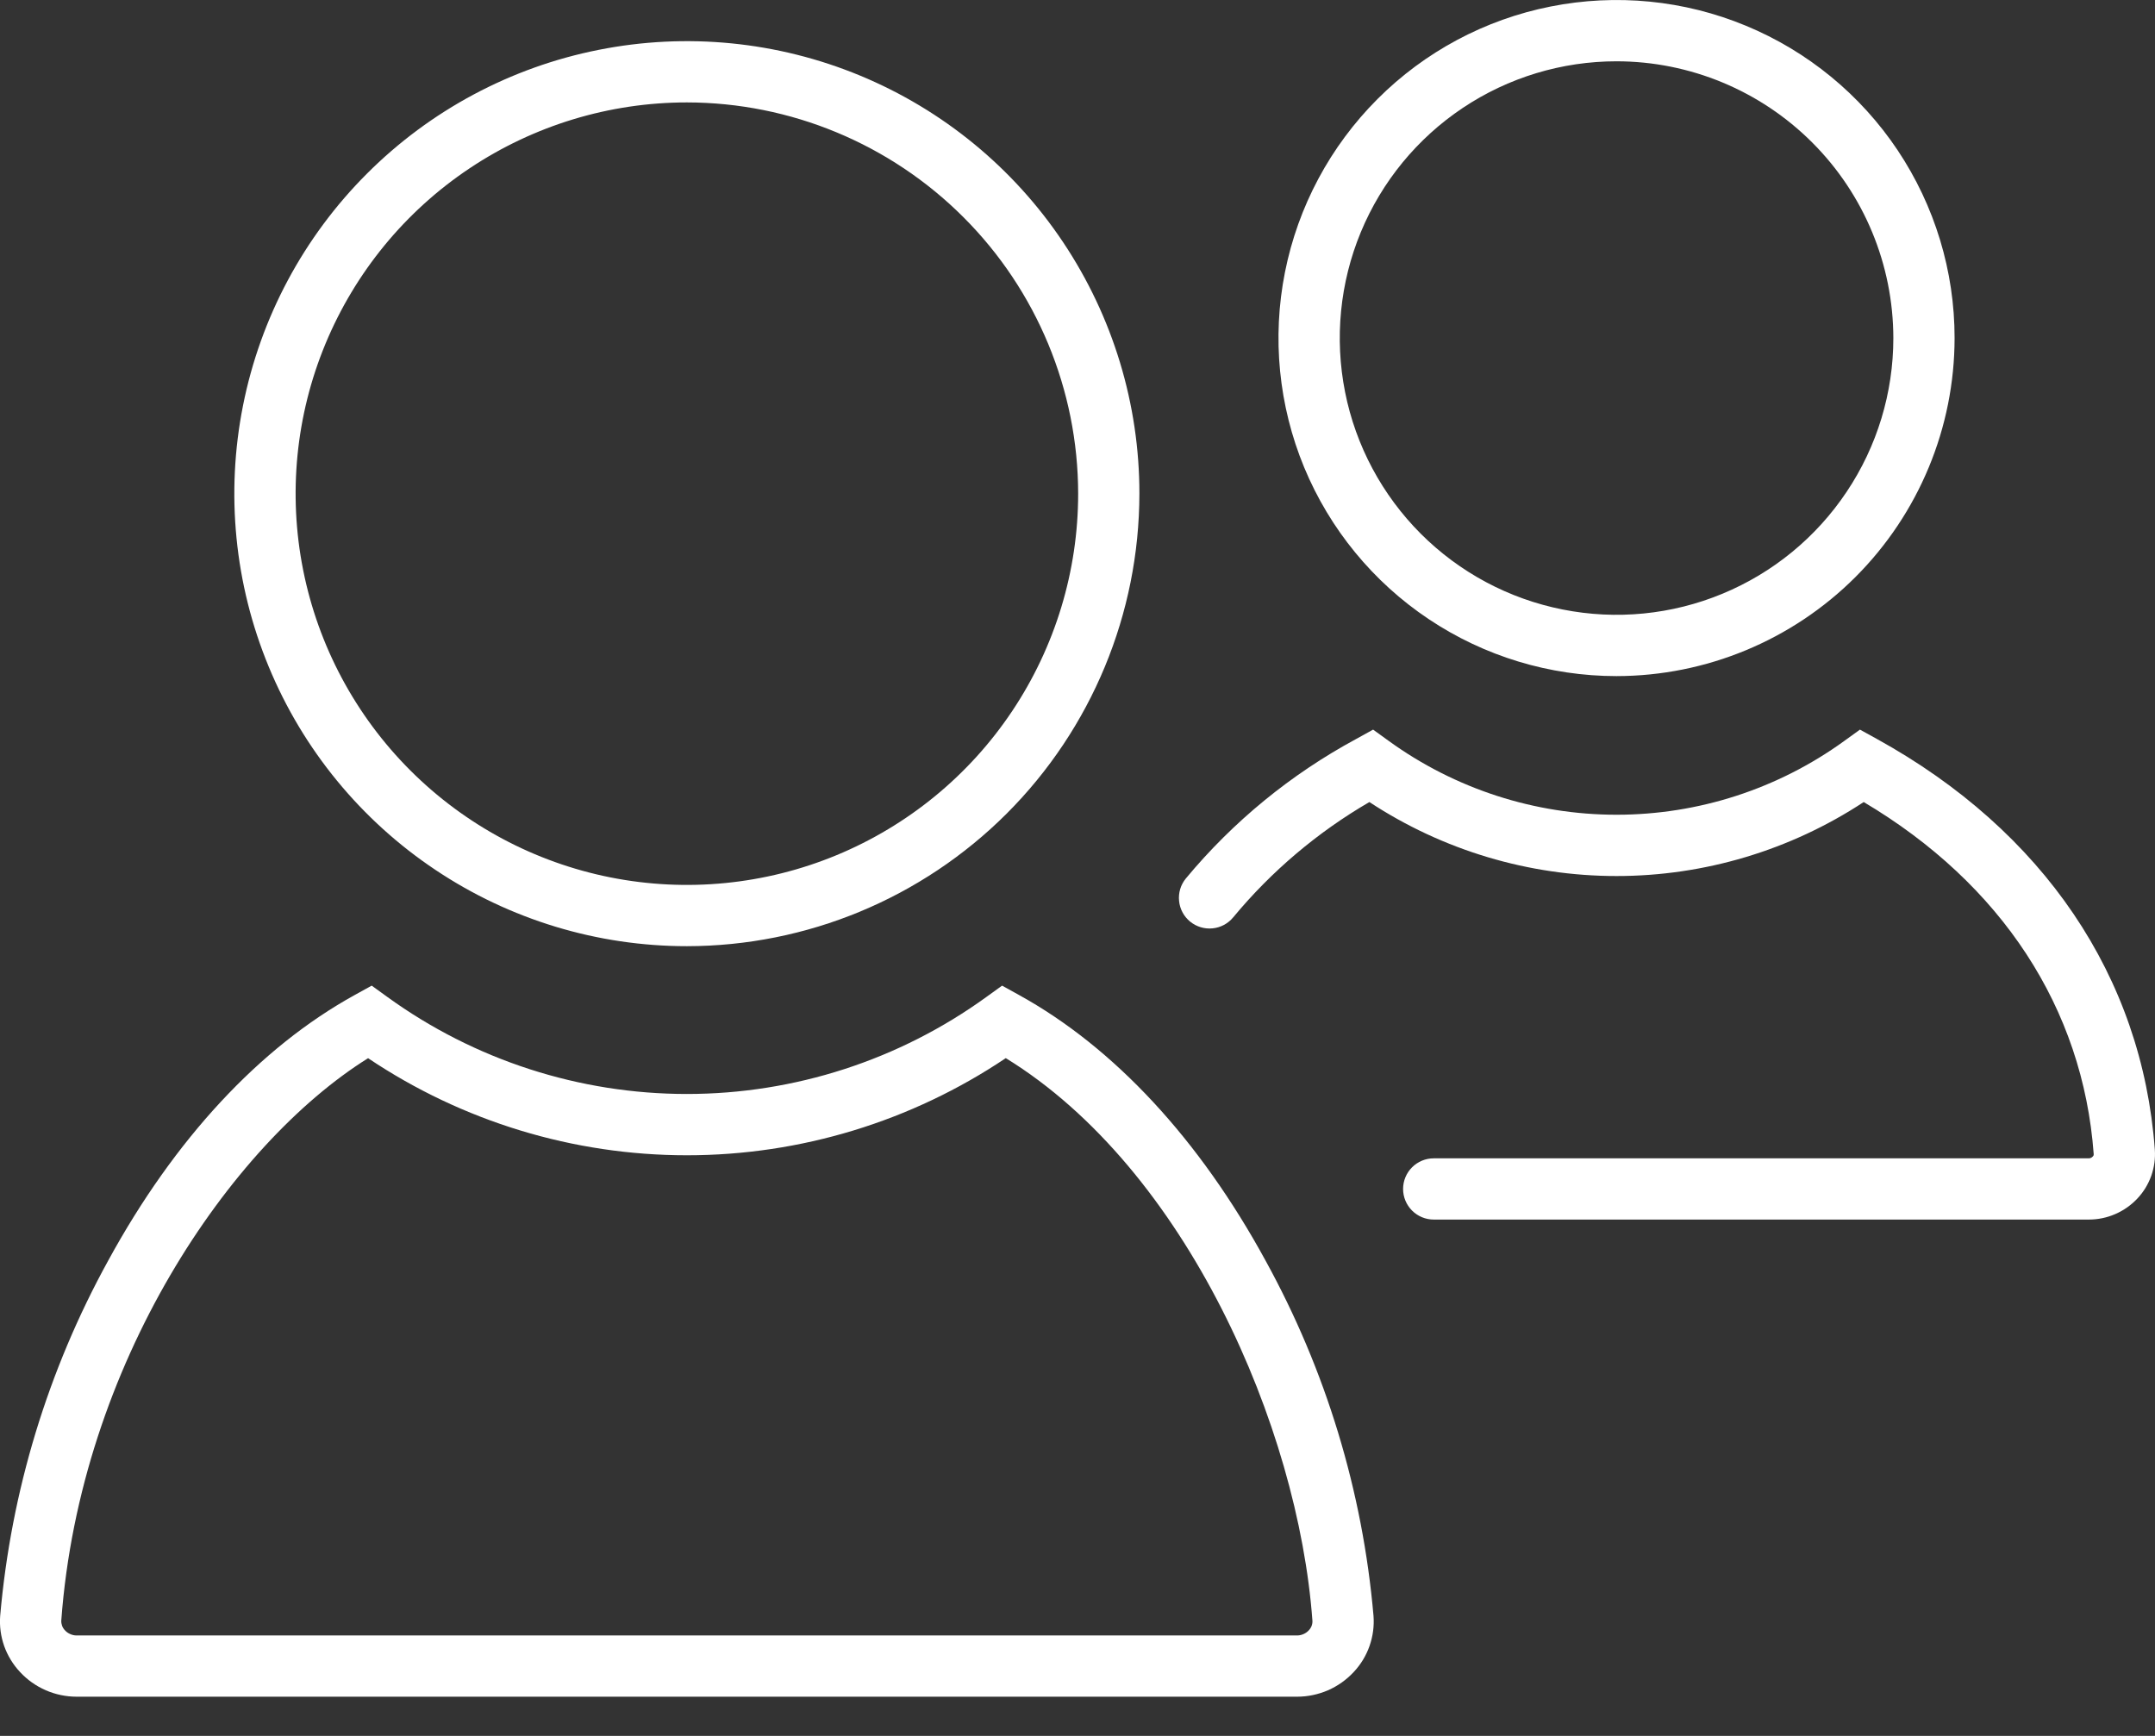
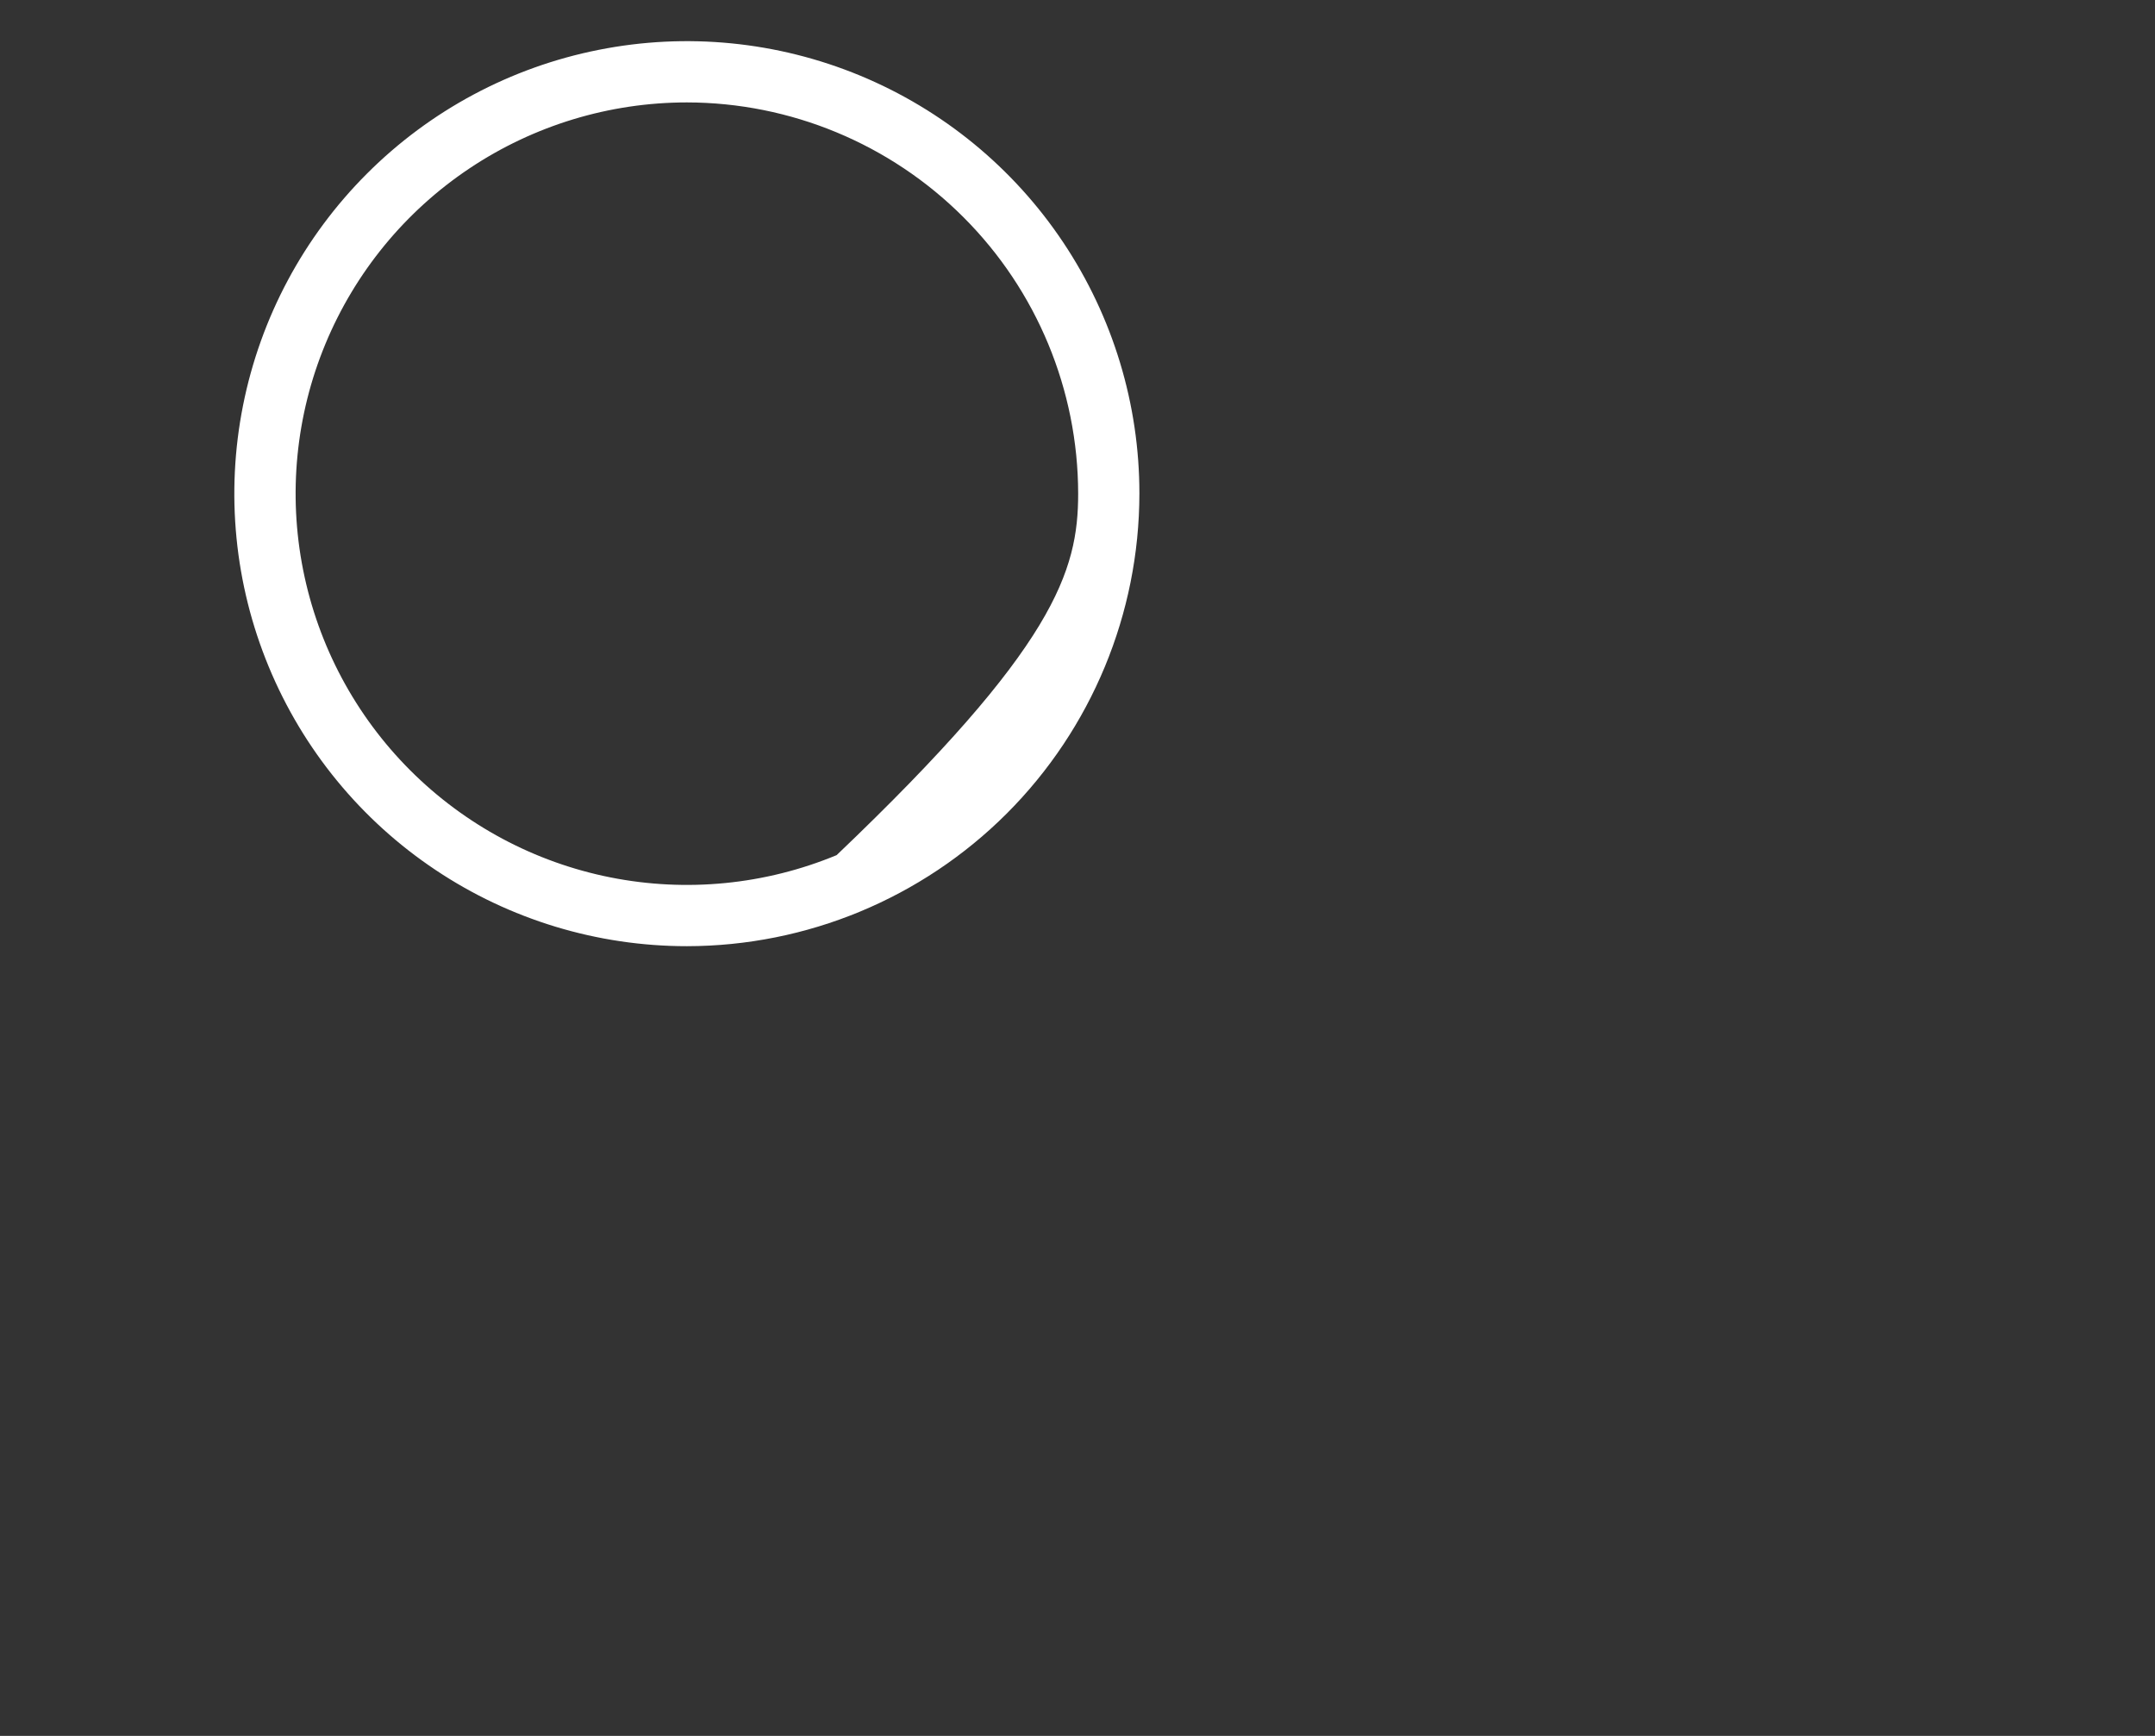
<svg xmlns="http://www.w3.org/2000/svg" width="36" height="29" viewBox="0 0 36 29" fill="none">
  <rect x="0" y="0" width="36" height="29" fill="#333333" stroke="none" />
  <g clip-path="url(#clip0_186_3550)">
-     <path d="M27.005 11.295C25.888 11.295 24.796 10.964 23.867 10.343C22.939 9.723 22.215 8.841 21.787 7.809C21.36 6.777 21.248 5.641 21.466 4.546C21.684 3.45 22.222 2.444 23.012 1.654C23.801 0.864 24.808 0.326 25.903 0.109C26.999 -0.109 28.134 0.002 29.166 0.43C30.198 0.857 31.08 1.581 31.701 2.51C32.321 3.439 32.653 4.531 32.652 5.648C32.651 7.145 32.055 8.58 30.997 9.639C29.938 10.698 28.502 11.293 27.005 11.295ZM27.005 1.024C26.09 1.024 25.196 1.295 24.436 1.803C23.676 2.311 23.083 3.033 22.733 3.878C22.383 4.723 22.292 5.653 22.47 6.55C22.648 7.447 23.089 8.27 23.735 8.917C24.382 9.564 25.206 10.004 26.103 10.182C27 10.361 27.93 10.269 28.774 9.919C29.619 9.569 30.341 8.977 30.849 8.216C31.358 7.456 31.629 6.562 31.629 5.648C31.627 4.422 31.14 3.246 30.273 2.38C29.406 1.513 28.231 1.025 27.005 1.024Z" fill="white" />
-     <path d="M34.894 20.374H23.951C23.815 20.374 23.685 20.32 23.589 20.224C23.493 20.128 23.439 19.998 23.439 19.863C23.439 19.727 23.493 19.597 23.589 19.501C23.685 19.405 23.815 19.351 23.951 19.351H34.894C34.906 19.351 34.918 19.348 34.93 19.343C34.941 19.338 34.951 19.331 34.959 19.322C34.965 19.317 34.97 19.31 34.973 19.303C34.975 19.296 34.977 19.288 34.976 19.28C34.797 16.843 33.436 14.765 31.134 13.399C29.908 14.205 28.472 14.635 27.005 14.635C25.537 14.635 24.102 14.205 22.876 13.399C22.011 13.902 21.241 14.553 20.602 15.324C20.516 15.429 20.392 15.496 20.257 15.509C20.122 15.523 19.987 15.482 19.882 15.397C19.777 15.311 19.71 15.187 19.697 15.052C19.683 14.917 19.723 14.782 19.809 14.677C20.599 13.725 21.565 12.934 22.654 12.346L22.938 12.189L23.201 12.379C24.308 13.18 25.639 13.611 27.005 13.611C28.371 13.611 29.702 13.18 30.808 12.379L31.071 12.189L31.356 12.346C34.136 13.881 35.785 16.317 35.997 19.205C36.008 19.353 35.987 19.502 35.938 19.642C35.888 19.782 35.811 19.91 35.709 20.019C35.605 20.131 35.479 20.22 35.339 20.281C35.198 20.343 35.047 20.374 34.894 20.374Z" fill="white" />
-     <path d="M11.475 15.807C9.979 15.807 8.518 15.364 7.275 14.533C6.031 13.703 5.062 12.522 4.49 11.14C3.918 9.759 3.768 8.239 4.06 6.773C4.352 5.306 5.072 3.959 6.129 2.902C7.186 1.844 8.533 1.124 10 0.833C11.466 0.541 12.986 0.691 14.368 1.263C15.749 1.835 16.93 2.804 17.76 4.047C18.591 5.291 19.035 6.752 19.034 8.247C19.032 10.252 18.235 12.173 16.818 13.591C15.4 15.008 13.479 15.805 11.475 15.807ZM11.475 1.711C10.182 1.711 8.918 2.095 7.843 2.813C6.768 3.531 5.931 4.552 5.436 5.746C4.941 6.94 4.812 8.255 5.064 9.522C5.316 10.79 5.939 11.955 6.853 12.869C7.767 13.783 8.931 14.406 10.199 14.658C11.467 14.91 12.781 14.781 13.976 14.286C15.17 13.791 16.191 12.954 16.909 11.879C17.627 10.804 18.011 9.54 18.011 8.247C18.009 6.515 17.32 4.853 16.094 3.628C14.869 2.403 13.207 1.713 11.475 1.711Z" fill="white" />
-     <path d="M21.669 28.345H1.28C1.103 28.345 0.927 28.308 0.765 28.238C0.603 28.167 0.456 28.064 0.336 27.934C0.218 27.809 0.128 27.661 0.07 27.499C0.013 27.337 -0.01 27.166 0.003 26.995C0.185 24.911 0.8 22.889 1.809 21.057C2.914 19.033 4.337 17.499 5.925 16.623L6.209 16.466L6.472 16.656C7.927 17.709 9.678 18.276 11.475 18.276C13.271 18.276 15.022 17.709 16.477 16.656L16.74 16.466L17.024 16.623C18.612 17.499 20.035 19.032 21.14 21.057C22.149 22.889 22.764 24.911 22.945 26.995C22.958 27.166 22.935 27.338 22.878 27.499C22.821 27.661 22.731 27.809 22.613 27.934C22.492 28.064 22.346 28.167 22.184 28.238C22.021 28.308 21.846 28.345 21.669 28.345ZM6.149 17.678C3.848 19.116 1.34 22.788 1.024 27.07C1.022 27.101 1.027 27.131 1.037 27.16C1.048 27.189 1.064 27.215 1.086 27.237C1.11 27.264 1.141 27.285 1.174 27.299C1.207 27.314 1.243 27.322 1.28 27.322H21.669C21.705 27.322 21.741 27.314 21.775 27.299C21.808 27.285 21.838 27.264 21.863 27.237C21.884 27.215 21.901 27.189 21.912 27.16C21.922 27.131 21.927 27.1 21.924 27.07C21.687 23.844 19.818 19.53 16.802 17.677C15.226 18.735 13.372 19.3 11.475 19.3C9.578 19.3 7.724 18.735 6.149 17.678Z" fill="white" />
+     <path d="M11.475 15.807C9.979 15.807 8.518 15.364 7.275 14.533C6.031 13.703 5.062 12.522 4.49 11.14C3.918 9.759 3.768 8.239 4.06 6.773C4.352 5.306 5.072 3.959 6.129 2.902C7.186 1.844 8.533 1.124 10 0.833C11.466 0.541 12.986 0.691 14.368 1.263C15.749 1.835 16.93 2.804 17.76 4.047C18.591 5.291 19.035 6.752 19.034 8.247C19.032 10.252 18.235 12.173 16.818 13.591C15.4 15.008 13.479 15.805 11.475 15.807ZM11.475 1.711C10.182 1.711 8.918 2.095 7.843 2.813C6.768 3.531 5.931 4.552 5.436 5.746C4.941 6.94 4.812 8.255 5.064 9.522C5.316 10.79 5.939 11.955 6.853 12.869C7.767 13.783 8.931 14.406 10.199 14.658C11.467 14.91 12.781 14.781 13.976 14.286C17.627 10.804 18.011 9.54 18.011 8.247C18.009 6.515 17.32 4.853 16.094 3.628C14.869 2.403 13.207 1.713 11.475 1.711Z" fill="white" />
  </g>
  <defs>
    <clipPath id="clip0_186_3550">
      <rect width="36" height="28.345" fill="white" />
    </clipPath>
  </defs>
</svg>